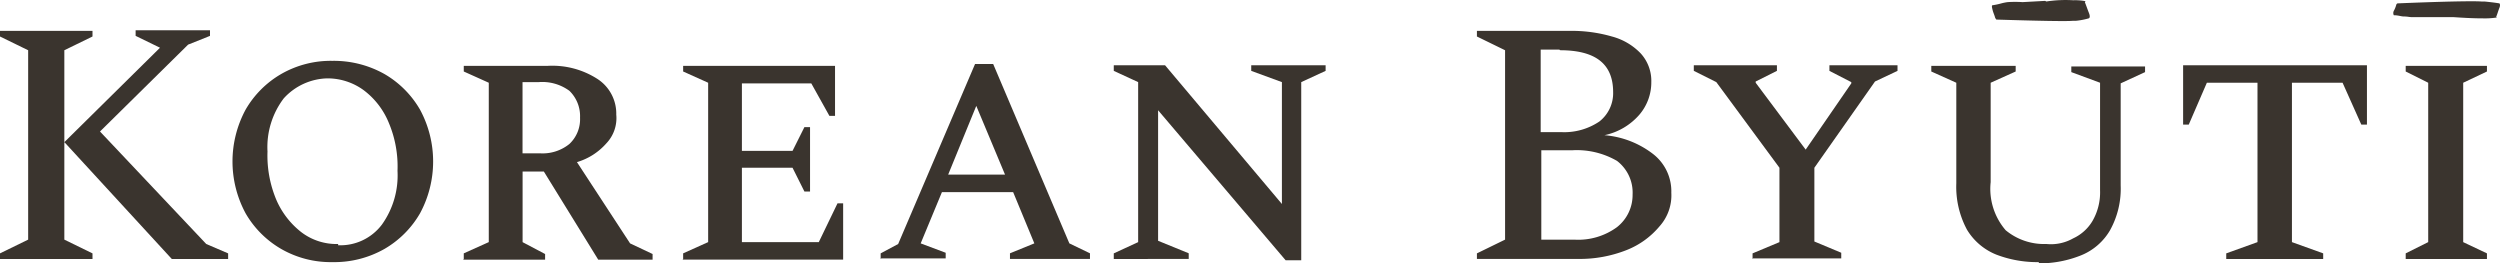
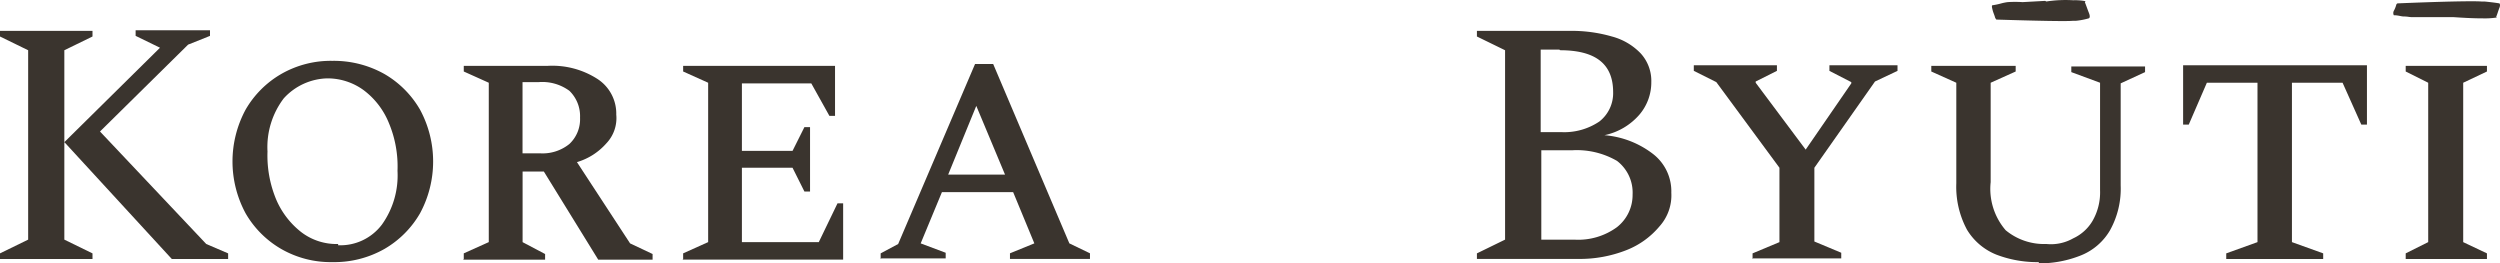
<svg xmlns="http://www.w3.org/2000/svg" id="_20240603_KBU_Logo_04_Wortmarke_Anthrazit_auf_Weiß_RGB" data-name="20240603_KBU_Logo_04_Wortmarke_Anthrazit_auf_Weiß_RGB" width="150.953" height="15.903" viewBox="0 0 150.953 15.903">
  <g id="Gruppe_193" data-name="Gruppe 193" transform="translate(0 1.826)">
    <path id="Pfad_276" data-name="Pfad 276" d="M48.3,66.813v-.34l1.7-.83V54.208l-1.7-.83v-.34h5.585v.34l-1.7.83V65.643l1.7.83v.34Zm3.887-7.057,5.774-5.7-1.472-.717V53H60.98v.34l-1.321.528-5.321,5.246,6.416,6.793,1.321.566v.34h-3.4l-6.453-7.02Z" transform="translate(-48.3 -53)" fill="#3a342e" />
    <path id="Pfad_277" data-name="Pfad 277" d="M91.538,70.052a6,6,0,0,1-3.095-.793,5.88,5.88,0,0,1-2.151-2.151,6.586,6.586,0,0,1,0-6.265,5.88,5.88,0,0,1,2.151-2.151,6,6,0,0,1,3.095-.793,6.233,6.233,0,0,1,3.132.793,5.88,5.88,0,0,1,2.151,2.151,6.586,6.586,0,0,1,0,6.265,5.88,5.88,0,0,1-2.151,2.151A6.134,6.134,0,0,1,91.538,70.052Zm.34-1.019a3.14,3.14,0,0,0,2.642-1.245,5.105,5.105,0,0,0,.943-3.246,6.774,6.774,0,0,0-.528-2.906,4.658,4.658,0,0,0-1.51-1.962,3.707,3.707,0,0,0-2.189-.717,3.663,3.663,0,0,0-2.642,1.208,4.862,4.862,0,0,0-.981,3.208,6.893,6.893,0,0,0,.528,2.906,4.979,4.979,0,0,0,1.51,1.962,3.5,3.5,0,0,0,2.227.717Z" transform="translate(-71.461 -56.051)" fill="#3a342e" />
    <path id="Pfad_278" data-name="Pfad 278" d="M122.438,70.361v-.34l1.51-.679V59.719l-1.51-.679V58.7h5.057a5.036,5.036,0,0,1,3.019.793,2.493,2.493,0,0,1,1.132,2.151,2.209,2.209,0,0,1-.6,1.736,3.8,3.8,0,0,1-1.774,1.132l3.208,4.906,1.359.642v.34h-3.283l-3.283-5.321h-1.283v4.265l1.359.717v.34H122.4Zm4.529-10.68h-.981v4.3h1.057a2.567,2.567,0,0,0,1.774-.566,2.045,2.045,0,0,0,.642-1.585,2.13,2.13,0,0,0-.642-1.623A2.769,2.769,0,0,0,126.966,59.681Z" transform="translate(-94.435 -56.549)" fill="#3a342e" />
    <path id="Pfad_279" data-name="Pfad 279" d="M157.538,70.361v-.34l1.51-.679V59.719l-1.51-.679V58.7h9.171v3.019h-.34l-1.094-1.962h-4.189v4.076h3.057l.717-1.434h.34v3.887h-.34l-.717-1.434h-3.057v4.491h4.642L166.859,67h.34v3.4h-9.7Z" transform="translate(-116.289 -56.549)" fill="#3a342e" />
    <path id="Pfad_280" data-name="Pfad 280" d="M189.2,70.175v-.34l1.057-.566L194.9,58.4h1.094l4.6,10.831,1.245.6v.34h-4.831v-.34l1.472-.6L197.2,66.137h-4.3l-1.283,3.095,1.51.566v.34h-3.887Zm4.076-5.095h3.434l-1.736-4.151Z" transform="translate(-136.025 -56.362)" fill="#3a342e" />
-     <path id="Pfad_281" data-name="Pfad 281" d="M226.5,70.3v-.34l1.472-.679V59.619L226.5,58.94V58.6h3.095l7.057,8.378V59.619L234.8,58.94V58.6h4.491v.34l-1.472.679V70.375h-.943l-7.7-9.057V69.2l1.849.755v.34Z" transform="translate(-159.249 -56.487)" fill="#3a342e" />
    <path id="Pfad_282" data-name="Pfad 282" d="M284.6,66.875v-.34l1.7-.83V54.27l-1.7-.83V53.1h5.623a8.723,8.723,0,0,1,2.529.34,3.731,3.731,0,0,1,1.736,1.019,2.46,2.46,0,0,1,.642,1.736,3,3,0,0,1-.717,1.962A3.834,3.834,0,0,1,292.3,59.4a5.522,5.522,0,0,1,2.981,1.17,2.845,2.845,0,0,1,1.057,2.3,2.8,2.8,0,0,1-.717,2.038,4.965,4.965,0,0,1-2,1.434,7.676,7.676,0,0,1-2.906.528H284.6Zm4.982-12.643h-1.132v4.982h1.245a3.79,3.79,0,0,0,2.3-.642,2.169,2.169,0,0,0,.83-1.774c0-1.7-1.057-2.529-3.208-2.529Zm.793,6.076h-1.887v5.4h2.038a3.958,3.958,0,0,0,2.529-.755A2.468,2.468,0,0,0,294,62.988a2.407,2.407,0,0,0-.943-2.038,4.843,4.843,0,0,0-2.68-.642Z" transform="translate(-195.422 -53.062)" fill="#3a342e" />
    <path id="Pfad_283" data-name="Pfad 283" d="M322.848,70.3v-.34l1.623-.679V64.789l-3.812-5.17L319.3,58.94V58.6h5.019v.34l-1.283.642v.075l3.019,4.038,2.755-4v-.075l-1.321-.679V58.6H331.6v.34l-1.359.642-3.661,5.208v4.453l1.623.679v.34h-5.321Z" transform="translate(-217.026 -56.487)" fill="#3a342e" />
    <path id="Pfad_284" data-name="Pfad 284" d="M363.791,70.55a6.909,6.909,0,0,1-2.566-.453,3.658,3.658,0,0,1-1.774-1.51,5.461,5.461,0,0,1-.642-2.793V59.719l-1.51-.679V58.7h5.095v.34l-1.51.679v6a3.826,3.826,0,0,0,.906,2.906,3.634,3.634,0,0,0,2.453.83,2.719,2.719,0,0,0,1.623-.34,2.628,2.628,0,0,0,1.17-1.057,3.443,3.443,0,0,0,.453-1.849V59.719l-1.736-.642v-.34h4.453v.34l-1.472.679v6.152a5.167,5.167,0,0,1-.642,2.717,3.57,3.57,0,0,1-1.736,1.51,6.76,6.76,0,0,1-2.566.491Z" transform="translate(-240.685 -56.549)" fill="#3a342e" />
    <path id="Pfad_285" data-name="Pfad 285" d="M400.2,70.3v-.34l1.887-.679V59.657h-3.057l-1.094,2.529h-.34V58.6h11.1v3.585h-.34l-1.132-2.529h-3.057V69.28l1.887.679v.34Z" transform="translate(-265.777 -56.487)" fill="#3a342e" />
    <path id="Pfad_286" data-name="Pfad 286" d="M433.2,70.361v-.34l1.359-.679V59.719L433.2,59.04V58.7h4.906v.34l-1.434.679v9.624l1.434.679v.34Z" transform="translate(-287.941 -56.549)" fill="#3a342e" />
  </g>
  <path id="Pfad_287" data-name="Pfad 287" d="M370.274,48.251a7.68,7.68,0,0,1,1.623-.075,3.453,3.453,0,0,1,.642.038c.189.038.038.038.076.113.076.189.151.415.226.6s.075.3,0,.34a4.232,4.232,0,0,1-.793.151h-.189c-.377.038-2.189,0-4.6-.075a.468.468,0,0,1-.075-.113c-.038-.151-.113-.3-.151-.453s-.076-.3,0-.3a4.013,4.013,0,0,0,.528-.113,3.159,3.159,0,0,1,.377-.075,7,7,0,0,1,.906,0l1.359-.075Z" transform="translate(-246.715 -48.161)" fill="#3a342e" />
  <path id="Pfad_288" data-name="Pfad 288" d="M434.83,49.32c.566.038,1.17.075,1.812.075a4.567,4.567,0,0,0,.717-.038c.226-.038.038,0,.075-.075.076-.189.113-.34.189-.528s0-.264,0-.264q-.34-.057-.906-.113h-.189c-.453-.038-2.378,0-5.057.113,0,0-.038,0-.076.075a1.578,1.578,0,0,1-.151.377.294.294,0,0,0,0,.264c.264,0,.453.075.6.075.226,0,.34.038.453.038h2.491Z" transform="translate(-286.703 -48.286)" fill="#3a342e" />
</svg>